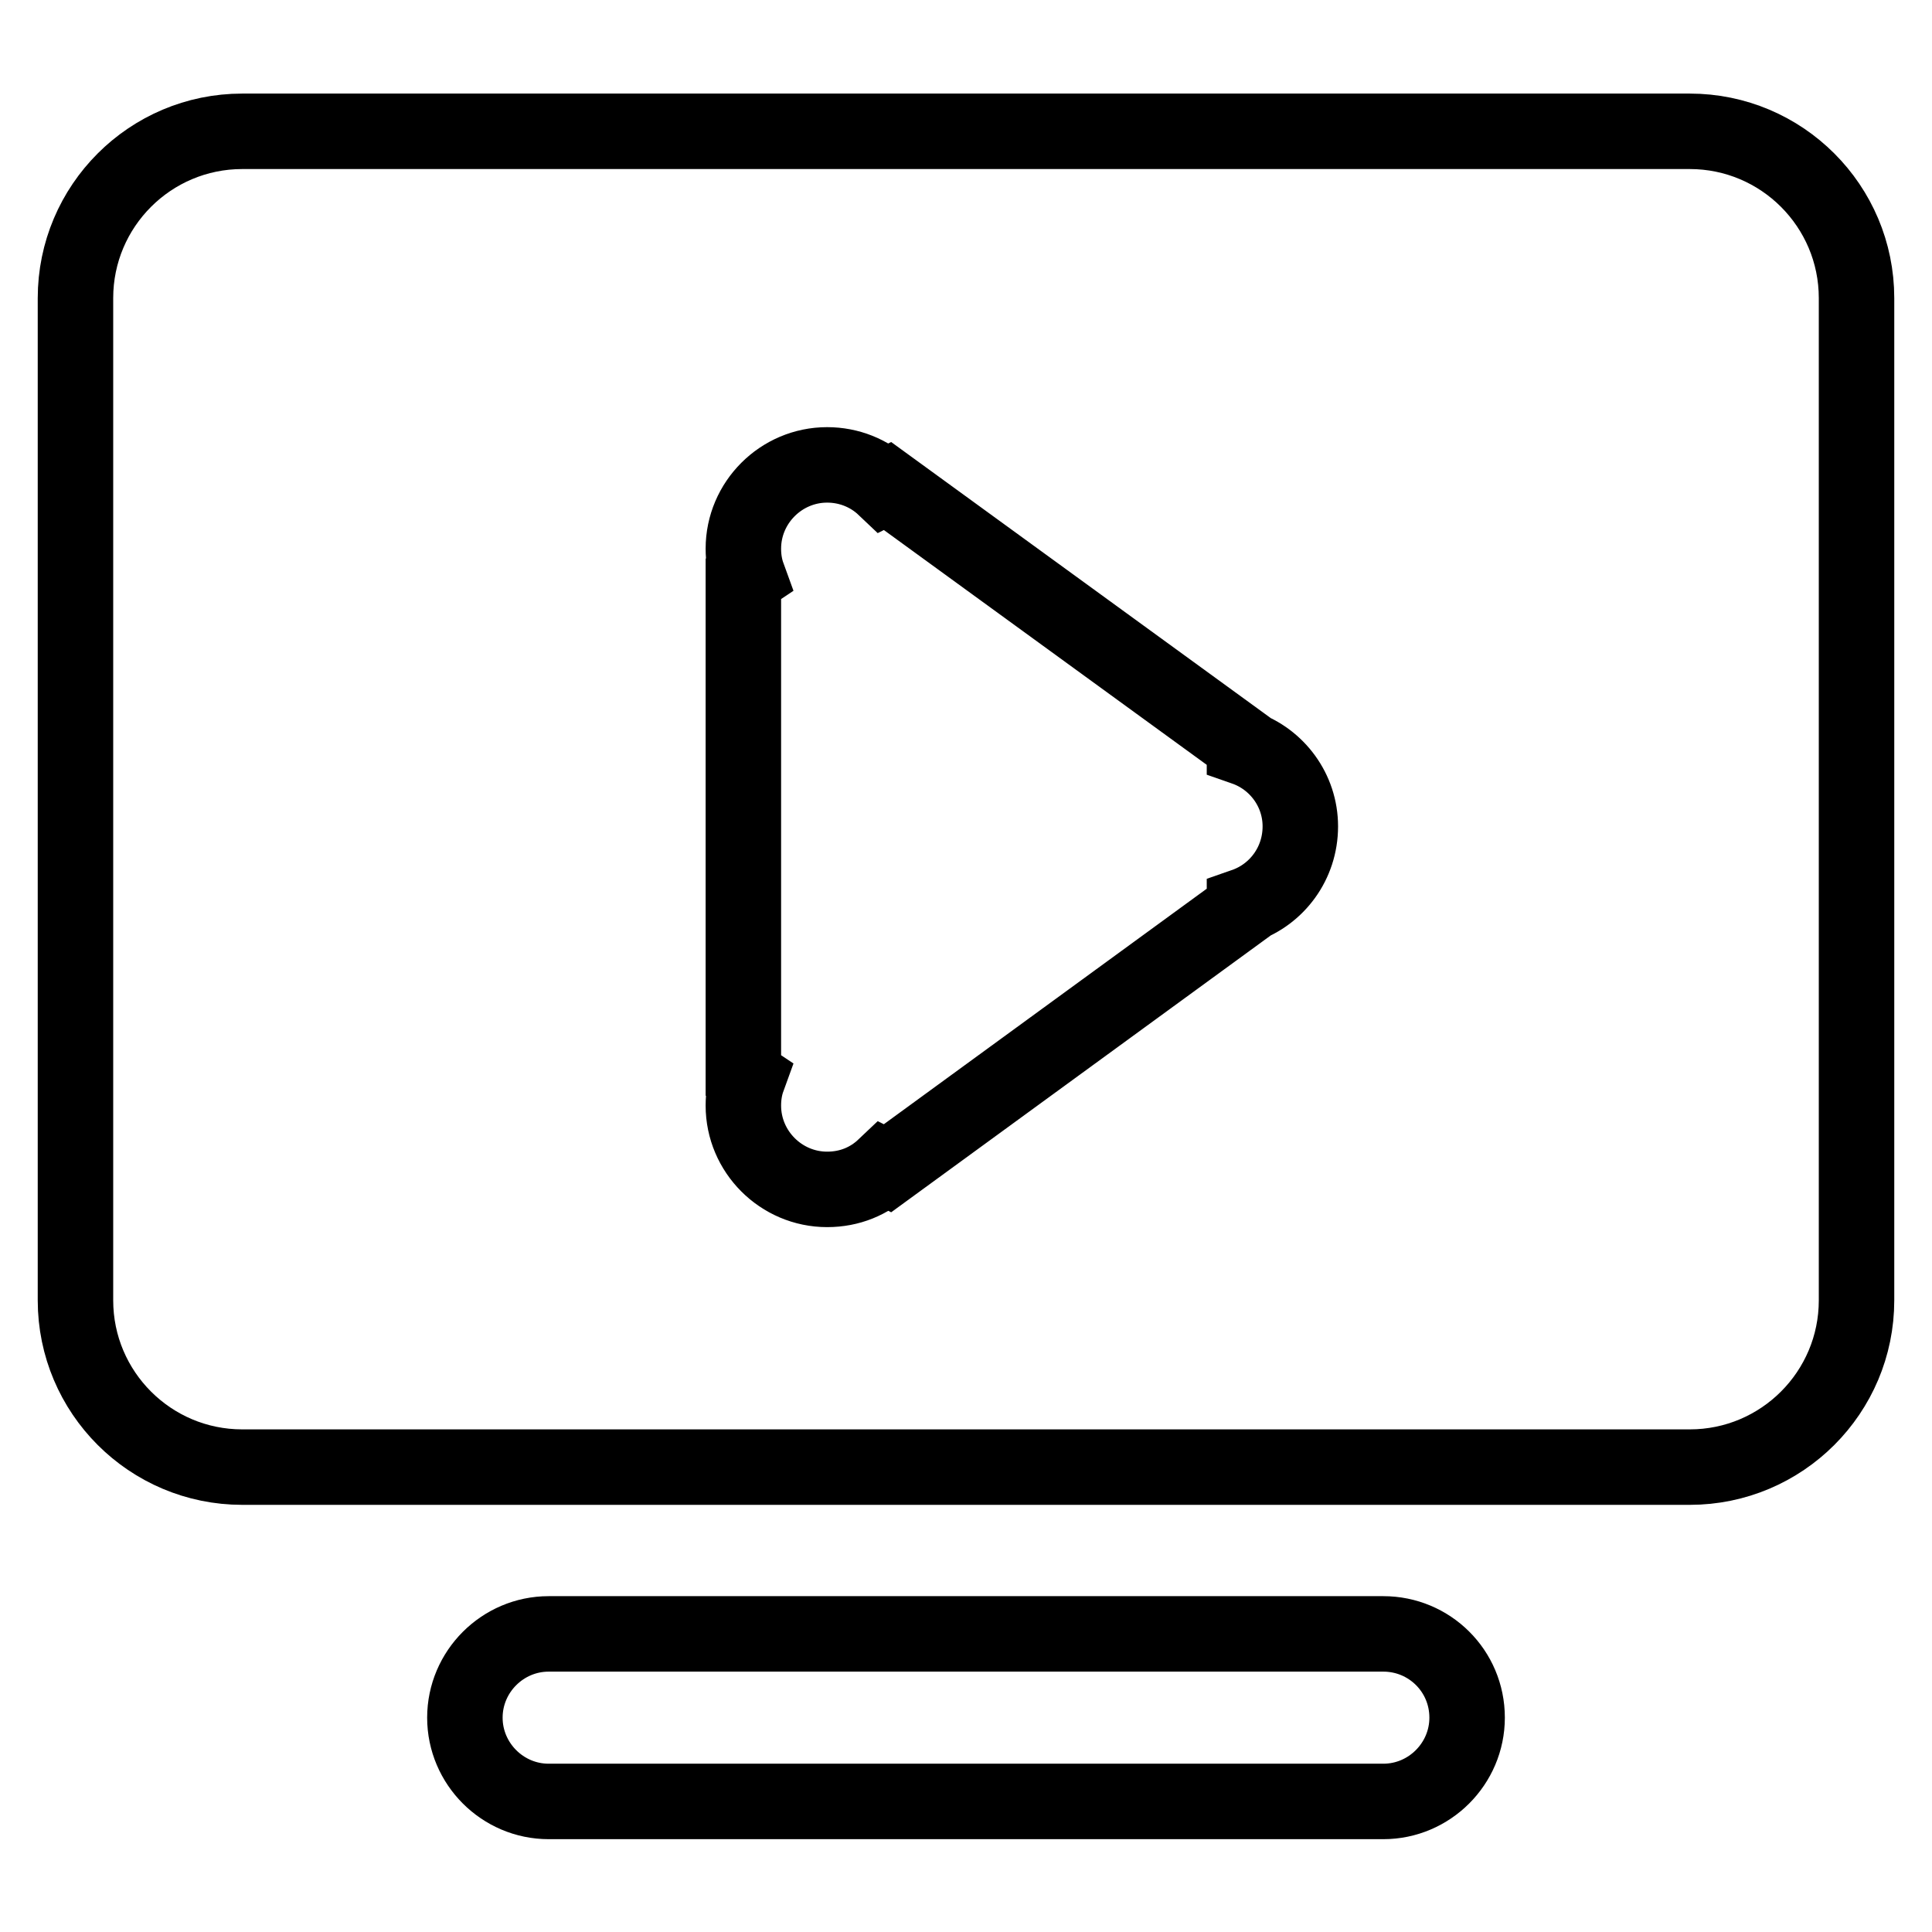
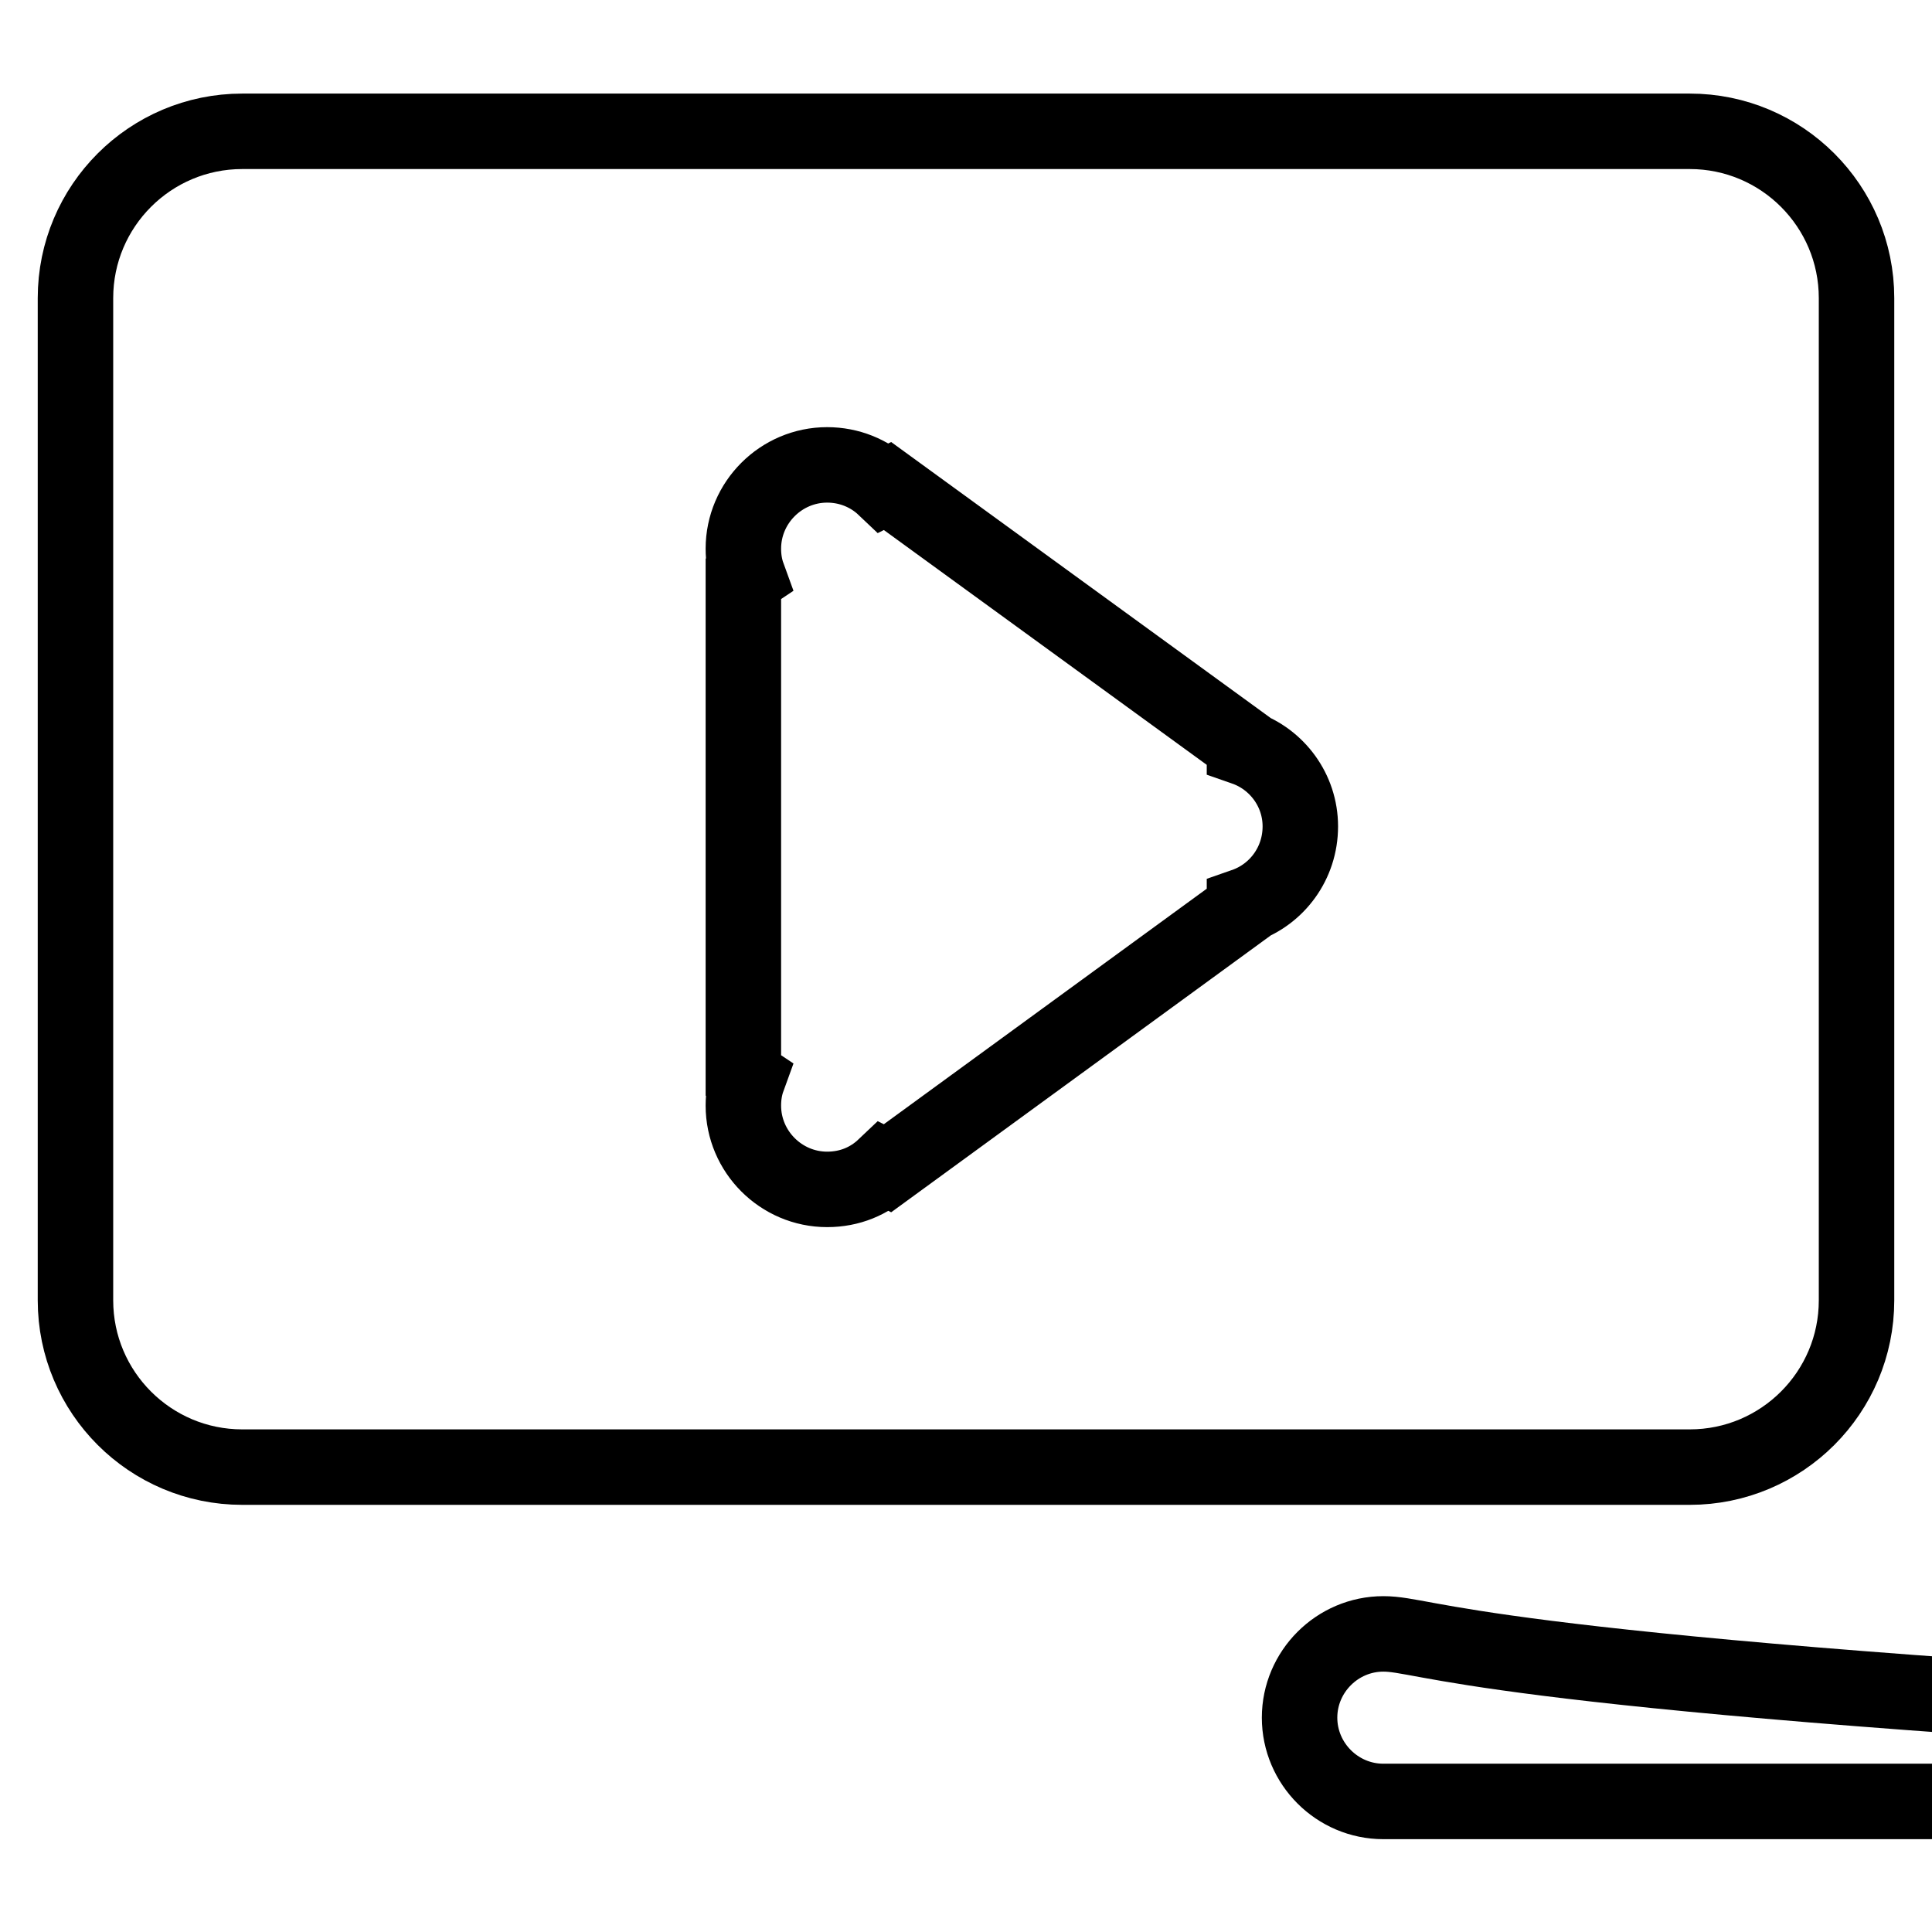
<svg xmlns="http://www.w3.org/2000/svg" version="1.1" x="0px" y="0px" viewBox="0 0 256 256" enable-background="new 0 0 256 256" xml:space="preserve">
  <g>
-     <path stroke-width="10" fill-opacity="0" stroke="#000000" d="M223.9,17.4H32.1C19.9,17.4,10,27.3,10,39.5v132.8c0,12.2,9.9,22.1,22.1,22.1h191.8 c12.2,0,22.1-9.9,22.1-22.1V39.5C246,27.3,236.1,17.4,223.9,17.4z M164.9,120v0.3l-47.3,34.5l-0.4-0.2c-2,1.9-4.6,3-7.6,3 c-6.1,0-11.1-5-11.1-11.1c0-1.3,0.2-2.5,0.6-3.6l-0.6-0.4V76.7l0.6-0.4c-0.4-1.1-0.6-2.3-0.6-3.6c0-6.1,5-11.1,11.1-11.1 c2.9,0,5.6,1.1,7.6,3l0.4-0.2l47.3,34.4v0.3c4.3,1.5,7.4,5.6,7.4,10.4C172.3,114.4,169.2,118.5,164.9,120z M183.3,216.5H72.7 c-6.1,0-11.1,5-11.1,11.1c0,6.1,5,11.1,11.1,11.1h110.6c6.1,0,11.1-5,11.1-11.1C194.4,221.4,189.4,216.5,183.3,216.5z" />
+     <path stroke-width="10" fill-opacity="0" stroke="#000000" d="M223.9,17.4H32.1C19.9,17.4,10,27.3,10,39.5v132.8c0,12.2,9.9,22.1,22.1,22.1h191.8 c12.2,0,22.1-9.9,22.1-22.1V39.5C246,27.3,236.1,17.4,223.9,17.4z M164.9,120v0.3l-47.3,34.5l-0.4-0.2c-2,1.9-4.6,3-7.6,3 c-6.1,0-11.1-5-11.1-11.1c0-1.3,0.2-2.5,0.6-3.6l-0.6-0.4V76.7l0.6-0.4c-0.4-1.1-0.6-2.3-0.6-3.6c0-6.1,5-11.1,11.1-11.1 c2.9,0,5.6,1.1,7.6,3l0.4-0.2l47.3,34.4v0.3c4.3,1.5,7.4,5.6,7.4,10.4C172.3,114.4,169.2,118.5,164.9,120z M183.3,216.5c-6.1,0-11.1,5-11.1,11.1c0,6.1,5,11.1,11.1,11.1h110.6c6.1,0,11.1-5,11.1-11.1C194.4,221.4,189.4,216.5,183.3,216.5z" />
  </g>
</svg>